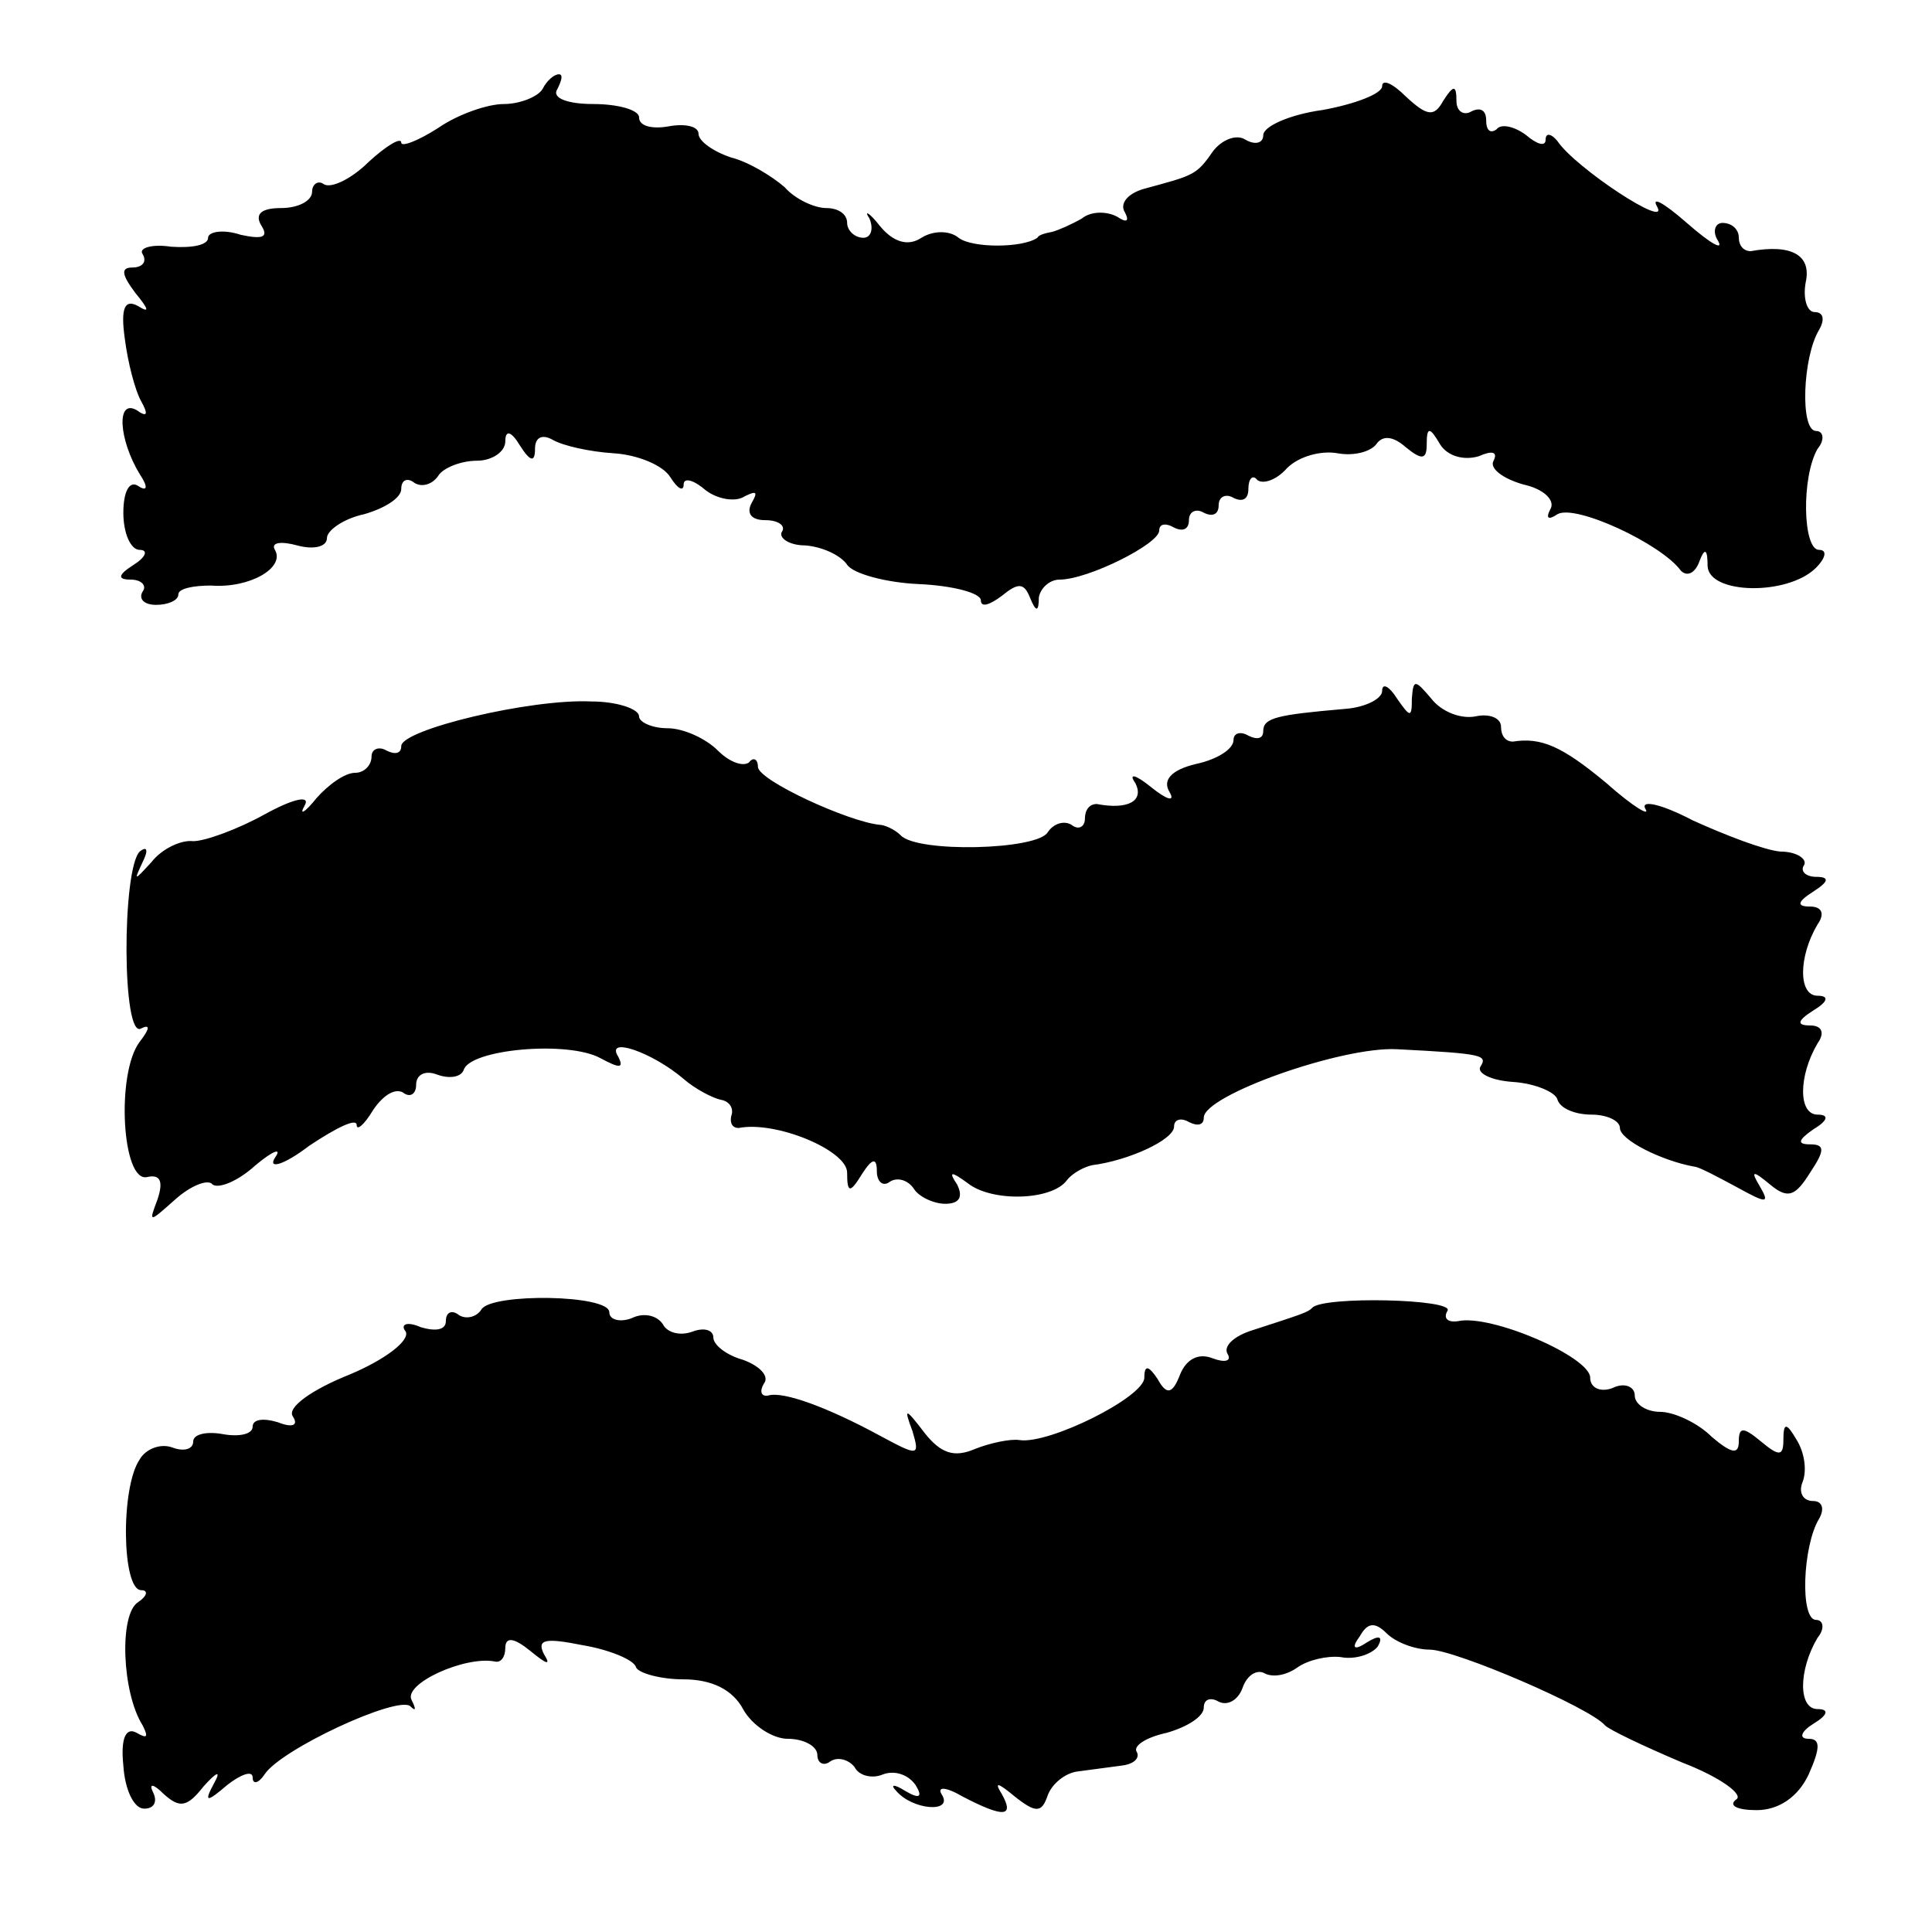
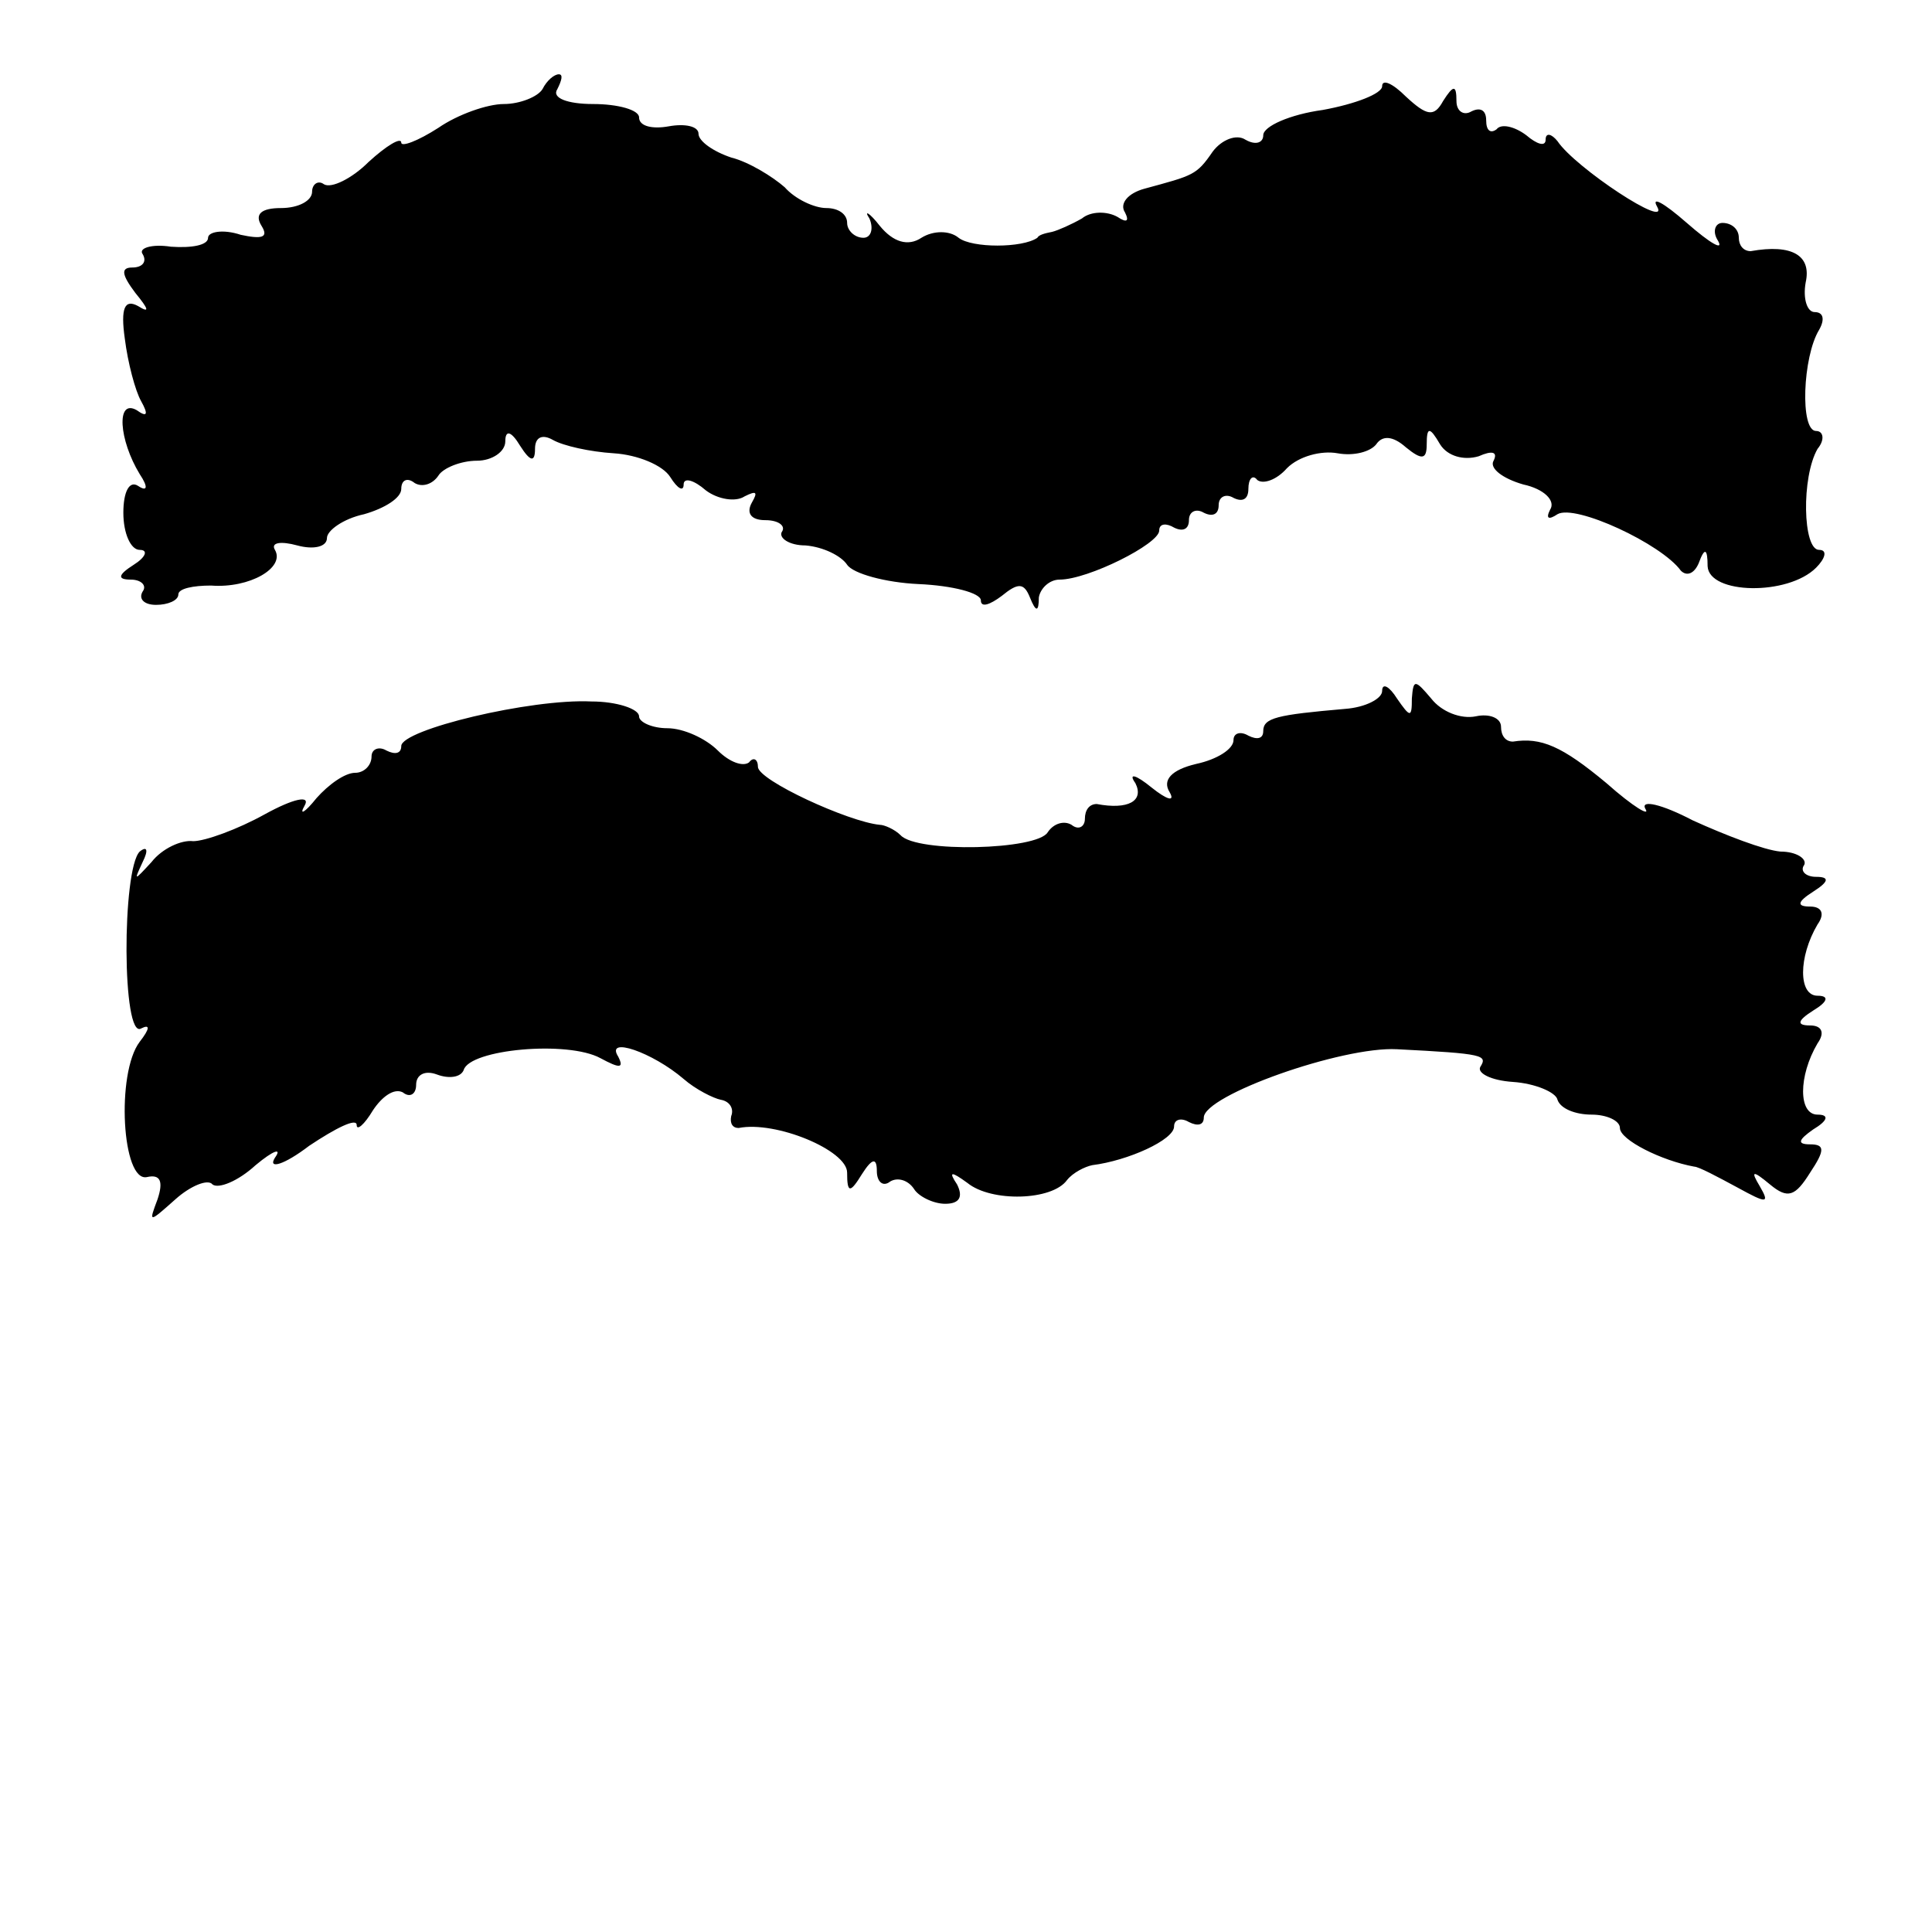
<svg xmlns="http://www.w3.org/2000/svg" version="1.0" width="130pt" height="130pt" viewBox="0 0 130 130" preserveAspectRatio="xMidYMid meet">
  <g transform="translate(0,130) scale(0.1,-0.1)" fill="#000000" stroke="none">
    <path d="M365 1240 c-3 -5 -15 -10 -26 -10 -11 0 -31 -7 -44 -16 -14 -9 -25 -13 -25 -10 0 4 -10 -2 -22 -13 -11 -11 -25 -18 -30 -15 -4 3 -8 0 -8 -5 0 -6 -9 -11 -21 -11 -13 0 -18 -4 -13 -12 5 -8 0 -9 -14 -6 -12 4 -22 2 -22 -2 0 -5 -11 -7 -25 -6 -13 2 -22 -1 -19 -5 3 -5 0 -9 -7 -9 -8 0 -7 -5 2 -17 9 -11 10 -14 2 -9 -9 5 -12 -1 -9 -22 2 -16 7 -35 11 -42 5 -9 4 -11 -3 -6 -14 8 -12 -20 2 -43 6 -9 5 -12 -1 -8 -6 4 -10 -4 -10 -18 0 -14 5 -25 11 -25 6 0 4 -5 -4 -10 -11 -7 -11 -10 -2 -10 7 0 11 -4 8 -8 -3 -5 1 -9 9 -9 8 0 15 3 15 7 0 4 10 6 22 6 26 -2 50 12 43 24 -3 5 4 6 15 3 11 -3 20 -1 20 5 0 5 11 13 25 16 14 4 25 11 25 17 0 6 4 8 9 4 5 -3 12 -1 16 5 3 5 15 10 26 10 10 0 19 6 19 13 0 8 4 7 10 -3 7 -11 10 -11 10 -2 0 8 5 10 12 6 7 -4 25 -8 41 -9 16 -1 33 -8 38 -16 5 -8 9 -10 9 -5 0 5 7 3 15 -4 8 -6 20 -8 26 -4 8 4 9 3 5 -4 -4 -7 -1 -12 9 -12 9 0 14 -4 11 -8 -2 -4 5 -9 16 -9 12 -1 24 -7 28 -13 4 -6 26 -12 48 -13 23 -1 42 -6 42 -11 0 -5 6 -3 14 3 11 9 15 9 19 -1 4 -10 6 -10 6 0 1 6 7 12 14 12 19 0 67 24 67 33 0 5 5 5 10 2 6 -3 10 -1 10 5 0 6 5 8 10 5 6 -3 10 -1 10 5 0 6 5 8 10 5 6 -3 10 -1 10 6 0 7 3 10 6 6 4 -3 13 0 20 8 8 8 23 12 34 10 11 -2 22 1 26 6 4 6 11 6 20 -2 11 -9 14 -8 14 2 0 12 2 12 9 0 5 -8 16 -11 26 -8 9 4 13 3 10 -3 -3 -5 6 -12 20 -16 14 -3 22 -11 18 -17 -3 -6 -1 -7 5 -3 12 7 70 -20 83 -38 4 -4 9 -2 12 5 4 11 6 10 6 -2 1 -19 54 -20 73 -1 6 6 8 12 2 12 -11 0 -12 49 -1 68 5 6 4 12 -1 12 -11 0 -9 50 2 68 4 7 3 12 -3 12 -5 0 -8 9 -6 20 4 18 -9 26 -37 21 -5 0 -8 4 -8 9 0 6 -5 10 -11 10 -5 0 -7 -6 -3 -12 4 -7 -5 -2 -21 12 -16 14 -24 18 -20 11 9 -16 -55 26 -67 44 -4 5 -8 6 -8 1 0 -5 -6 -3 -13 3 -8 6 -17 8 -20 4 -4 -3 -7 -1 -7 6 0 7 -4 9 -10 6 -5 -3 -10 0 -10 7 0 11 -2 11 -9 0 -6 -11 -11 -10 -25 3 -9 9 -16 12 -16 7 0 -5 -18 -12 -40 -16 -22 -3 -40 -11 -40 -17 0 -5 -5 -7 -12 -3 -6 4 -16 0 -22 -8 -11 -16 -13 -16 -46 -25 -11 -3 -17 -10 -13 -16 3 -6 1 -7 -5 -3 -7 4 -18 4 -24 -1 -7 -4 -16 -8 -20 -9 -5 -1 -9 -2 -10 -4 -10 -7 -44 -7 -53 0 -6 5 -17 5 -25 0 -9 -6 -19 -3 -28 8 -7 9 -11 11 -7 5 3 -7 1 -13 -4 -13 -6 0 -11 5 -11 10 0 6 -6 10 -14 10 -8 0 -21 6 -28 14 -8 7 -24 17 -36 20 -12 4 -22 11 -22 16 0 5 -9 7 -20 5 -11 -2 -20 0 -20 6 0 5 -14 9 -31 9 -17 0 -28 4 -24 10 3 6 4 10 1 10 -3 0 -8 -4 -11 -10z" />
    <path d="M930 835 c0 -5 -11 -11 -25 -12 -46 -4 -55 -6 -55 -15 0 -5 -4 -6 -10 -3 -5 3 -10 2 -10 -3 0 -6 -11 -13 -25 -16 -17 -4 -23 -11 -18 -19 4 -7 -2 -5 -12 3 -11 9 -16 10 -11 3 6 -12 -5 -18 -26 -14 -5 0 -8 -4 -8 -10 0 -5 -4 -8 -9 -4 -5 3 -12 1 -16 -5 -7 -12 -88 -14 -99 -2 -4 4 -11 7 -14 7 -21 2 -82 30 -82 39 0 5 -3 7 -6 3 -4 -3 -13 0 -21 8 -8 8 -23 15 -34 15 -10 0 -19 4 -19 8 0 5 -15 10 -32 10 -41 2 -128 -19 -128 -30 0 -5 -4 -6 -10 -3 -5 3 -10 1 -10 -4 0 -6 -5 -11 -11 -11 -7 0 -18 -8 -26 -17 -8 -10 -12 -12 -8 -5 4 7 -7 5 -27 -6 -18 -10 -40 -18 -48 -18 -8 1 -21 -5 -28 -14 -12 -13 -12 -13 -6 0 4 8 3 11 -2 7 -12 -12 -12 -127 1 -119 6 3 6 0 -1 -9 -16 -21 -12 -95 5 -91 9 2 11 -3 7 -15 -6 -16 -6 -16 12 0 10 9 22 14 25 10 4 -3 17 2 29 13 12 10 18 12 13 5 -5 -8 6 -5 23 8 18 12 32 19 32 14 0 -4 5 0 11 10 6 9 14 15 20 12 5 -4 9 -1 9 5 0 7 6 10 14 7 8 -3 16 -2 18 3 4 14 70 20 92 8 13 -7 16 -7 12 1 -9 14 23 3 44 -15 8 -7 20 -13 25 -14 6 -1 9 -6 7 -11 -1 -5 1 -8 5 -8 25 5 73 -15 73 -30 0 -14 2 -14 10 -1 7 11 10 11 10 2 0 -7 4 -11 9 -7 5 3 12 1 16 -5 3 -5 13 -10 21 -10 10 0 12 5 8 13 -6 9 -4 9 7 1 16 -13 57 -12 67 2 4 5 12 9 17 10 24 3 55 17 55 26 0 5 5 6 10 3 6 -3 10 -2 10 3 0 15 93 48 130 46 59 -3 61 -4 56 -12 -2 -4 7 -9 22 -10 15 -1 29 -7 30 -12 2 -6 12 -10 23 -10 10 0 19 -4 19 -9 0 -8 28 -22 50 -26 3 0 16 -7 29 -14 20 -11 22 -11 15 1 -6 10 -5 11 7 1 12 -10 17 -8 27 8 10 15 10 19 0 19 -9 0 -8 3 2 10 10 6 11 10 3 10 -13 0 -13 26 0 48 5 7 3 12 -5 12 -9 0 -9 3 2 10 10 6 11 10 3 10 -13 0 -13 26 0 48 5 7 3 12 -5 12 -9 0 -9 3 2 10 11 7 11 10 2 10 -7 0 -11 4 -8 8 2 4 -5 9 -16 9 -11 1 -37 11 -59 21 -21 11 -35 14 -32 8 4 -6 -8 1 -26 17 -30 25 -44 31 -63 28 -5 0 -8 4 -8 10 0 6 -8 9 -17 7 -10 -2 -23 3 -30 12 -11 13 -12 13 -13 0 0 -13 -1 -13 -10 0 -5 8 -10 11 -10 5z" />
-     <path d="M324 419 c-3 -5 -10 -7 -15 -4 -5 4 -9 2 -9 -4 0 -6 -7 -7 -17 -4 -9 4 -14 2 -10 -3 3 -6 -14 -19 -38 -29 -25 -10 -42 -22 -38 -28 4 -6 0 -8 -10 -4 -10 3 -17 2 -17 -3 0 -5 -9 -7 -20 -5 -11 2 -20 0 -20 -5 0 -5 -6 -7 -14 -4 -8 3 -18 -1 -22 -8 -13 -19 -12 -88 1 -88 5 0 4 -4 -2 -8 -13 -8 -11 -61 3 -83 4 -8 3 -9 -4 -5 -7 4 -11 -3 -9 -22 1 -16 7 -29 14 -29 7 0 9 5 6 11 -3 6 0 6 7 -1 11 -10 16 -9 27 5 9 10 12 11 7 2 -7 -13 -5 -13 9 -1 9 7 17 10 17 5 0 -5 4 -4 8 2 11 17 89 53 98 46 4 -4 4 -2 1 4 -6 11 36 30 56 26 4 -1 7 3 7 9 0 8 6 7 17 -2 11 -9 14 -10 9 -2 -5 10 1 11 26 6 18 -3 35 -10 36 -15 2 -4 17 -8 32 -8 19 0 33 -7 40 -20 6 -11 20 -20 30 -20 11 0 20 -5 20 -11 0 -5 4 -8 9 -4 5 3 12 1 16 -4 3 -6 12 -8 19 -5 8 3 17 0 22 -7 5 -8 3 -10 -7 -4 -8 5 -10 4 -6 0 11 -13 38 -15 31 -3 -4 6 2 6 14 -1 27 -14 35 -14 26 2 -5 8 -3 8 9 -2 14 -11 18 -11 22 1 3 8 12 15 20 16 8 1 22 3 30 4 8 1 12 5 10 9 -3 4 6 10 20 13 14 4 25 11 25 17 0 6 5 7 10 4 6 -3 13 1 16 9 3 9 10 13 15 10 6 -3 15 -1 22 4 7 5 20 8 29 7 10 -2 21 2 25 7 4 7 1 8 -7 3 -9 -6 -11 -4 -5 4 5 9 10 10 18 2 6 -6 19 -11 29 -11 17 0 108 -39 118 -51 3 -3 26 -14 52 -25 26 -10 42 -22 36 -25 -5 -4 1 -7 14 -7 15 0 28 9 35 24 8 18 8 24 0 24 -7 0 -5 5 3 10 10 6 11 10 3 10 -13 0 -13 26 0 48 5 6 4 12 -1 12 -11 0 -9 50 2 68 4 7 2 12 -4 12 -7 0 -10 6 -7 13 3 8 1 20 -4 28 -7 12 -9 12 -9 0 0 -11 -3 -11 -15 -1 -12 10 -15 10 -15 0 0 -9 -5 -8 -18 3 -10 10 -26 17 -35 17 -9 0 -17 5 -17 11 0 6 -7 9 -15 5 -8 -3 -15 0 -15 7 0 14 -67 43 -89 38 -7 -1 -10 2 -7 7 5 8 -84 10 -91 2 -3 -3 -6 -4 -40 -15 -13 -4 -20 -11 -17 -16 3 -5 -2 -6 -10 -3 -10 4 -18 -1 -22 -11 -5 -13 -9 -14 -15 -3 -6 9 -9 10 -9 1 0 -13 -64 -45 -84 -42 -6 1 -20 -2 -30 -6 -14 -6 -23 -3 -34 11 -13 17 -14 17 -8 1 5 -17 4 -17 -22 -3 -35 19 -65 30 -75 27 -5 -1 -6 3 -3 8 4 5 -3 12 -14 16 -11 3 -20 10 -20 15 0 5 -6 7 -14 4 -8 -3 -17 -1 -20 5 -4 6 -13 8 -21 4 -8 -3 -15 -1 -15 4 0 12 -79 13 -86 2z" />
  </g>
</svg>